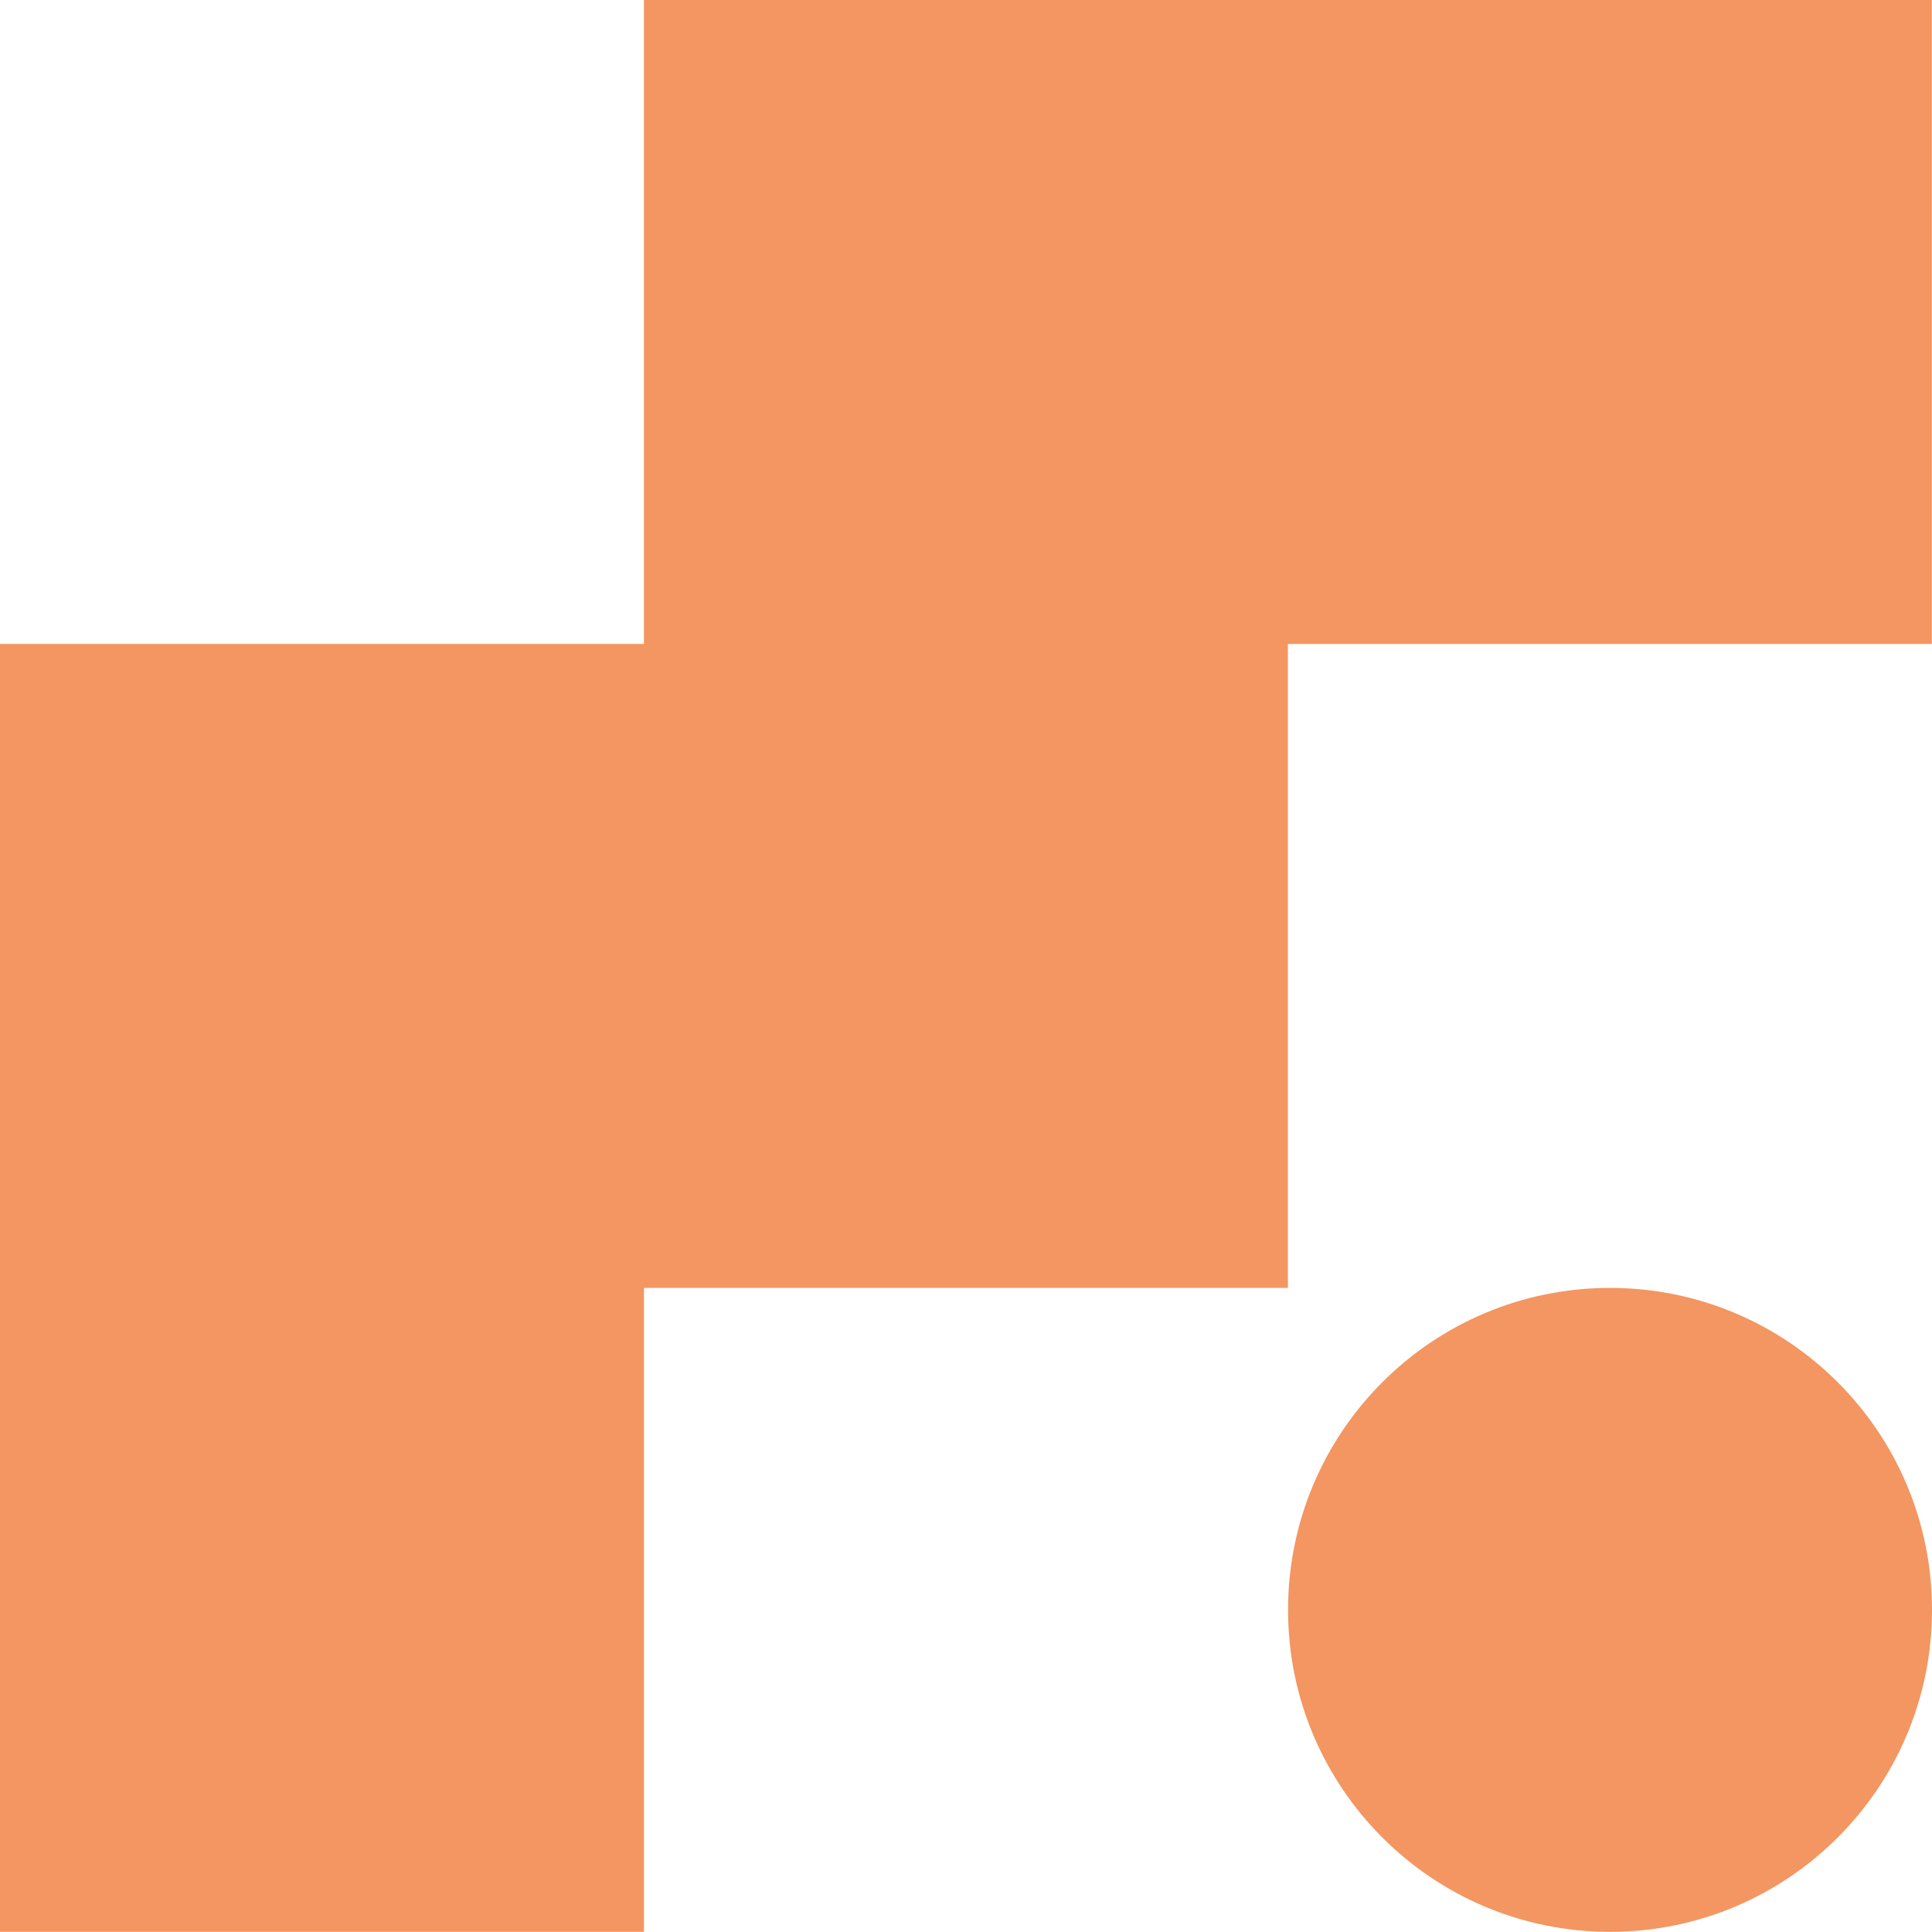
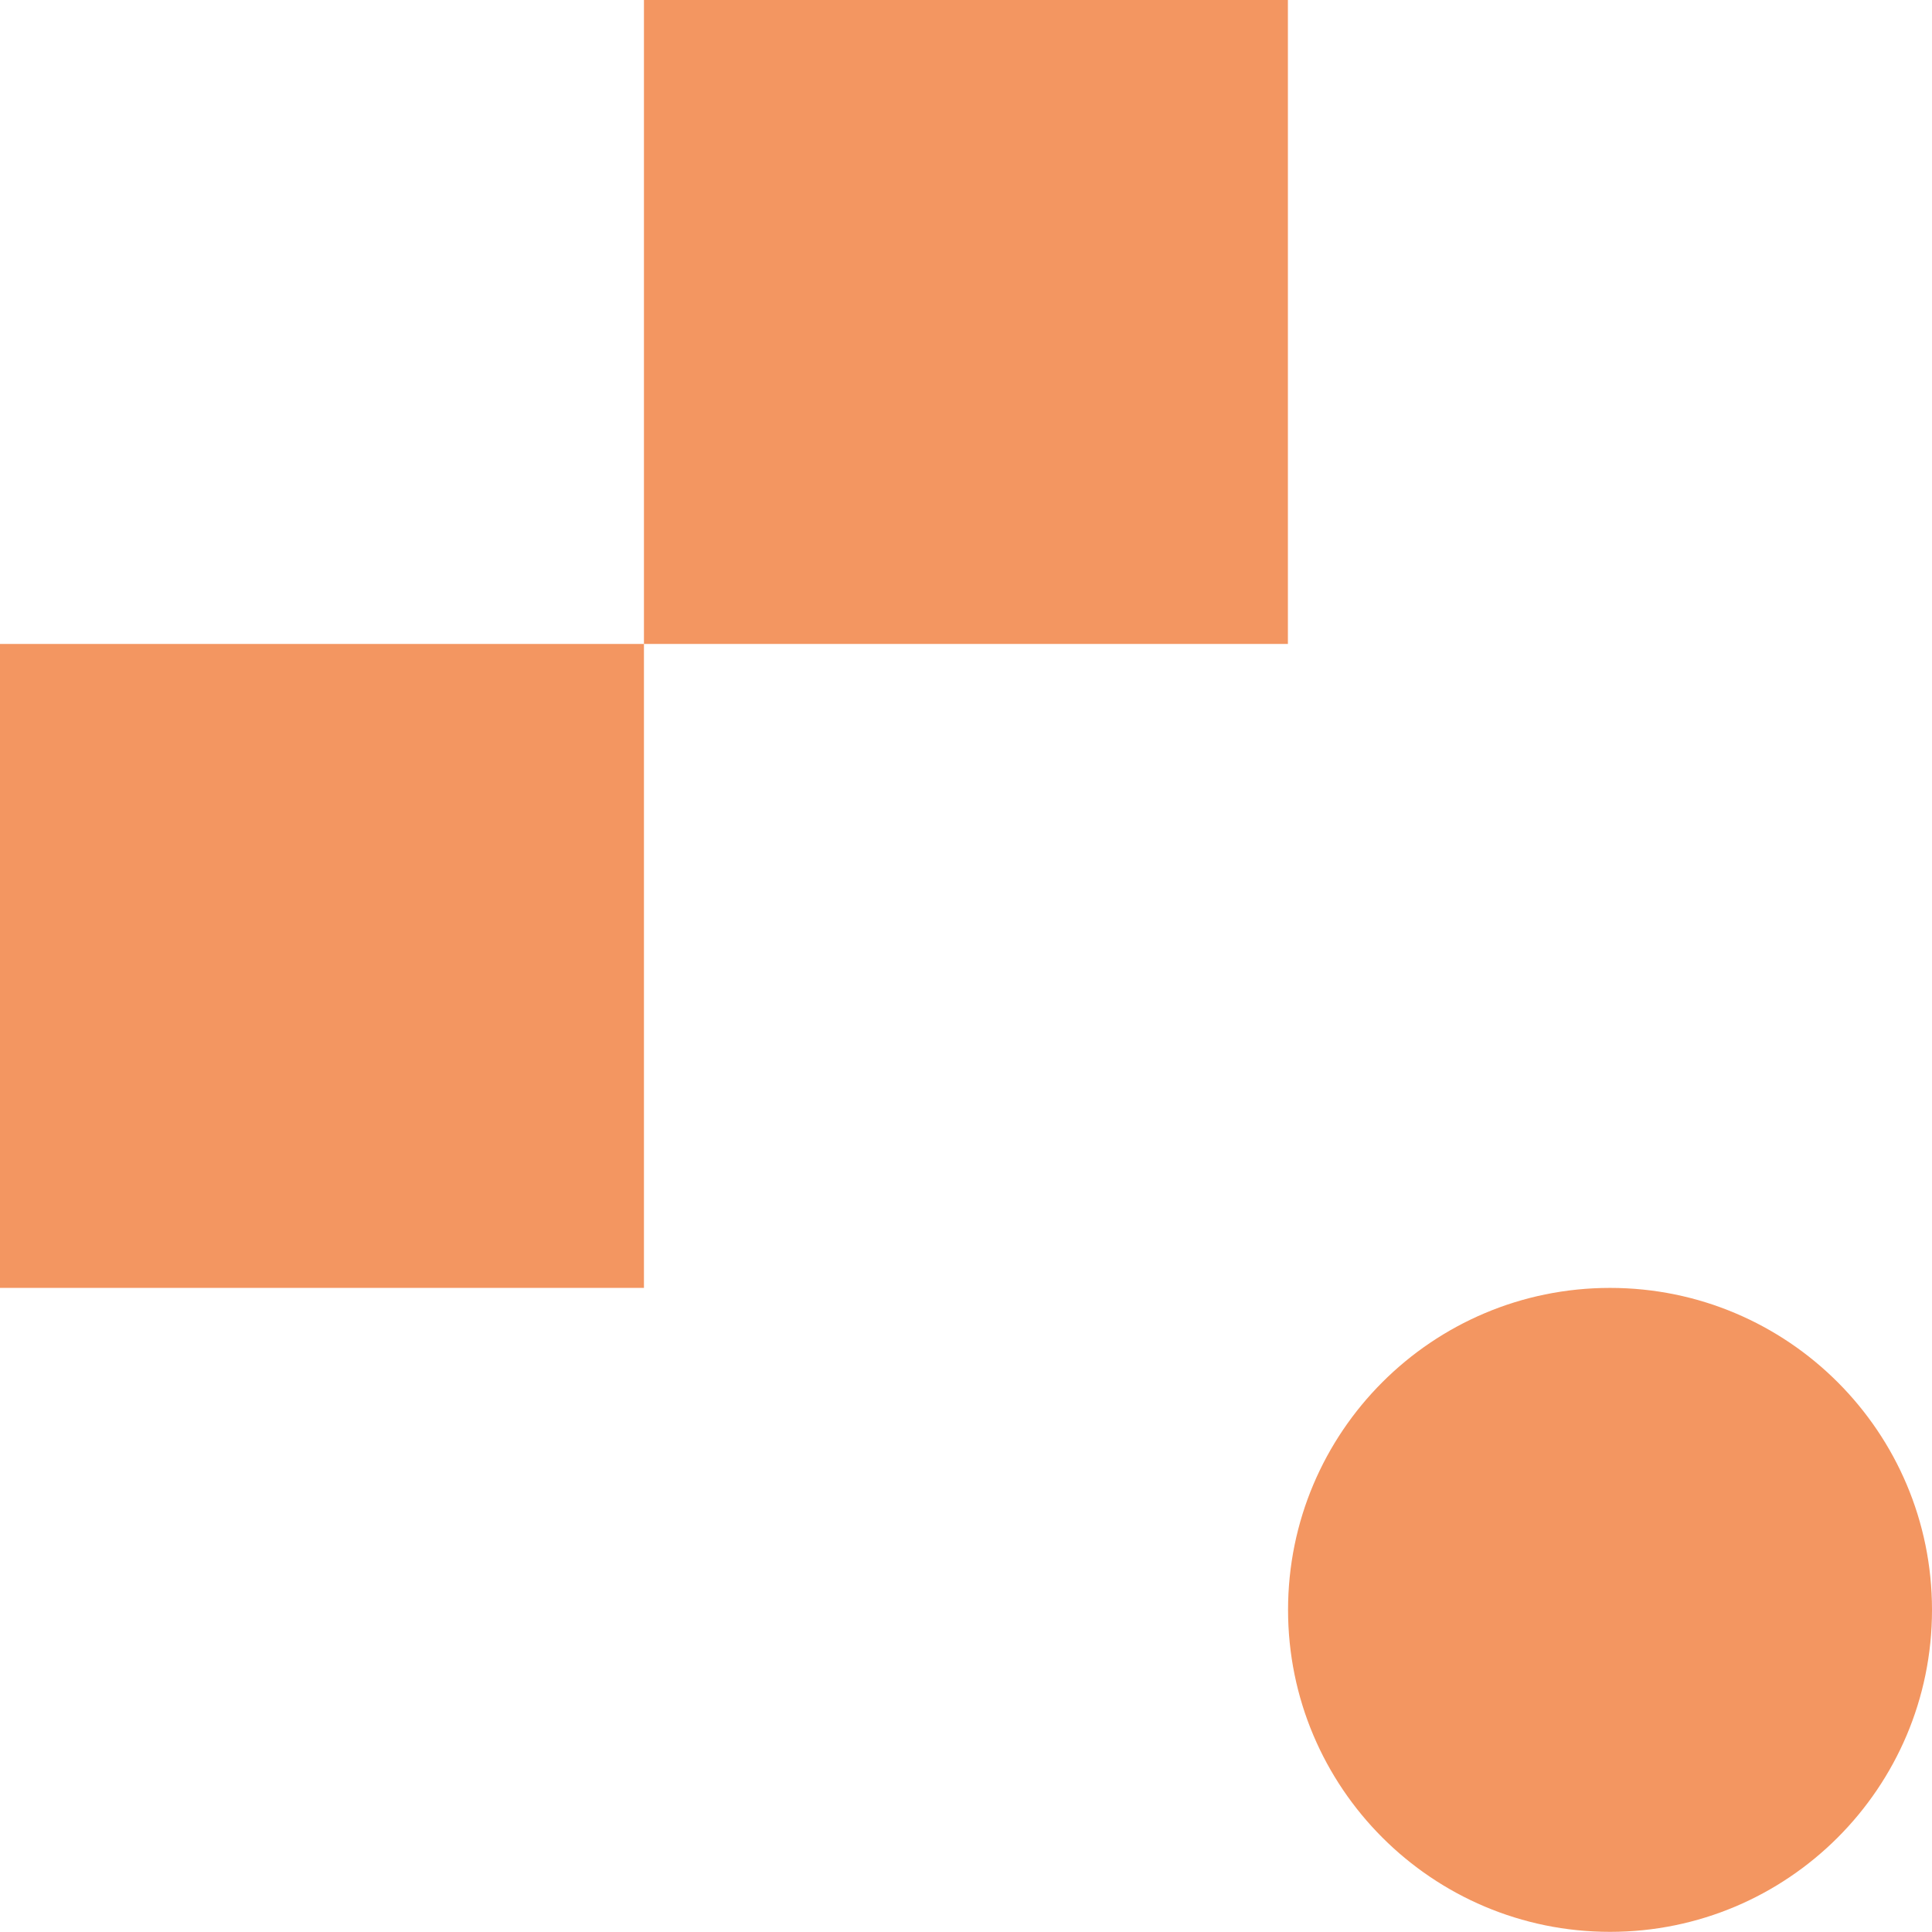
<svg xmlns="http://www.w3.org/2000/svg" id="Capa_1" x="0px" y="0px" viewBox="0 0 129.73 129.73" style="enable-background:new 0 0 129.73 129.73;" xml:space="preserve">
  <style type="text/css">
	.st0{fill:#F39661;}
</style>
-   <path class="st0" d="M43.24,0L43.24,0v43.24H0v43.24v43.24h43.24V86.48h43.24V43.24h43.24V0H43.24z M129.73,108.1  c0,11.94-9.68,21.62-21.62,21.62s-21.62-9.68-21.62-21.62s9.68-21.62,21.62-21.62S129.73,96.16,129.73,108.1" />
+   <path class="st0" d="M43.24,0L43.24,0v43.24H0v43.24v43.24V86.48h43.24V43.24h43.24V0H43.24z M129.73,108.1  c0,11.94-9.68,21.62-21.62,21.62s-21.62-9.68-21.62-21.62s9.68-21.62,21.62-21.62S129.73,96.16,129.73,108.1" />
</svg>